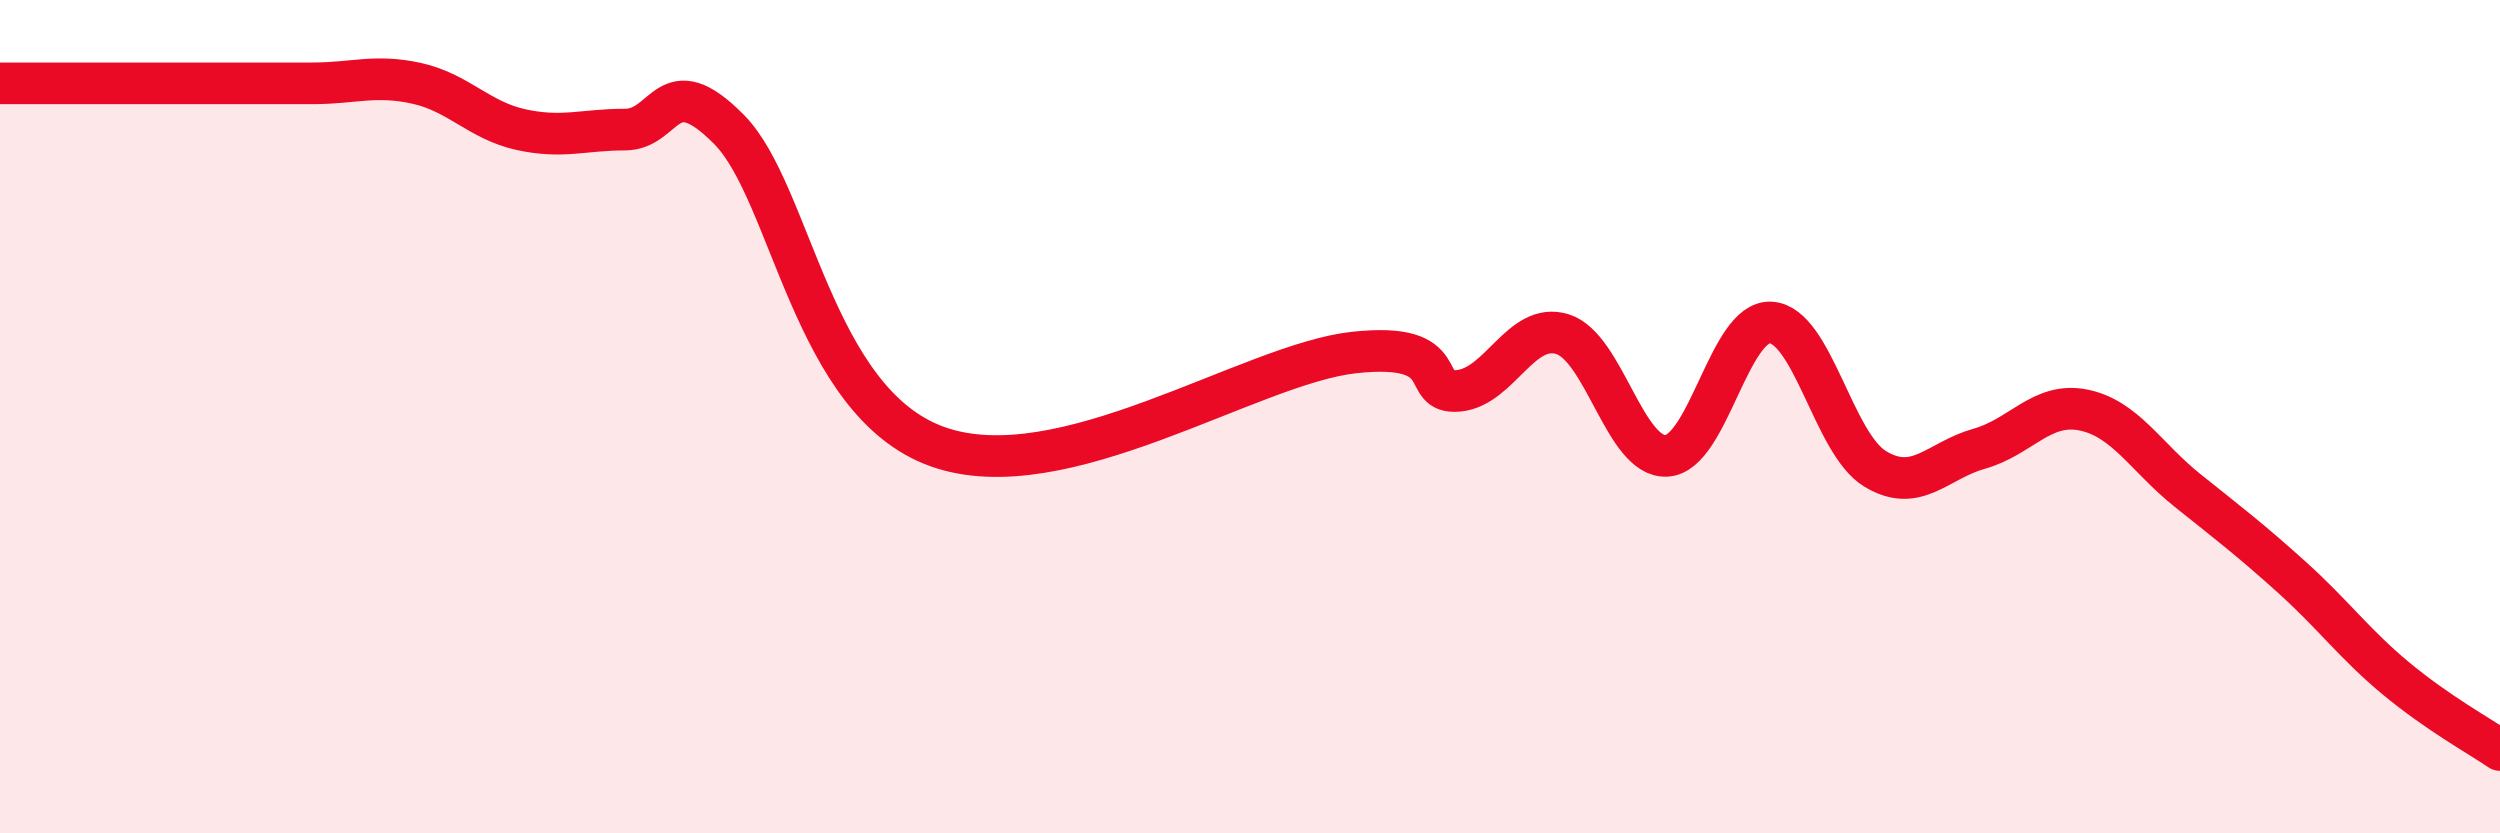
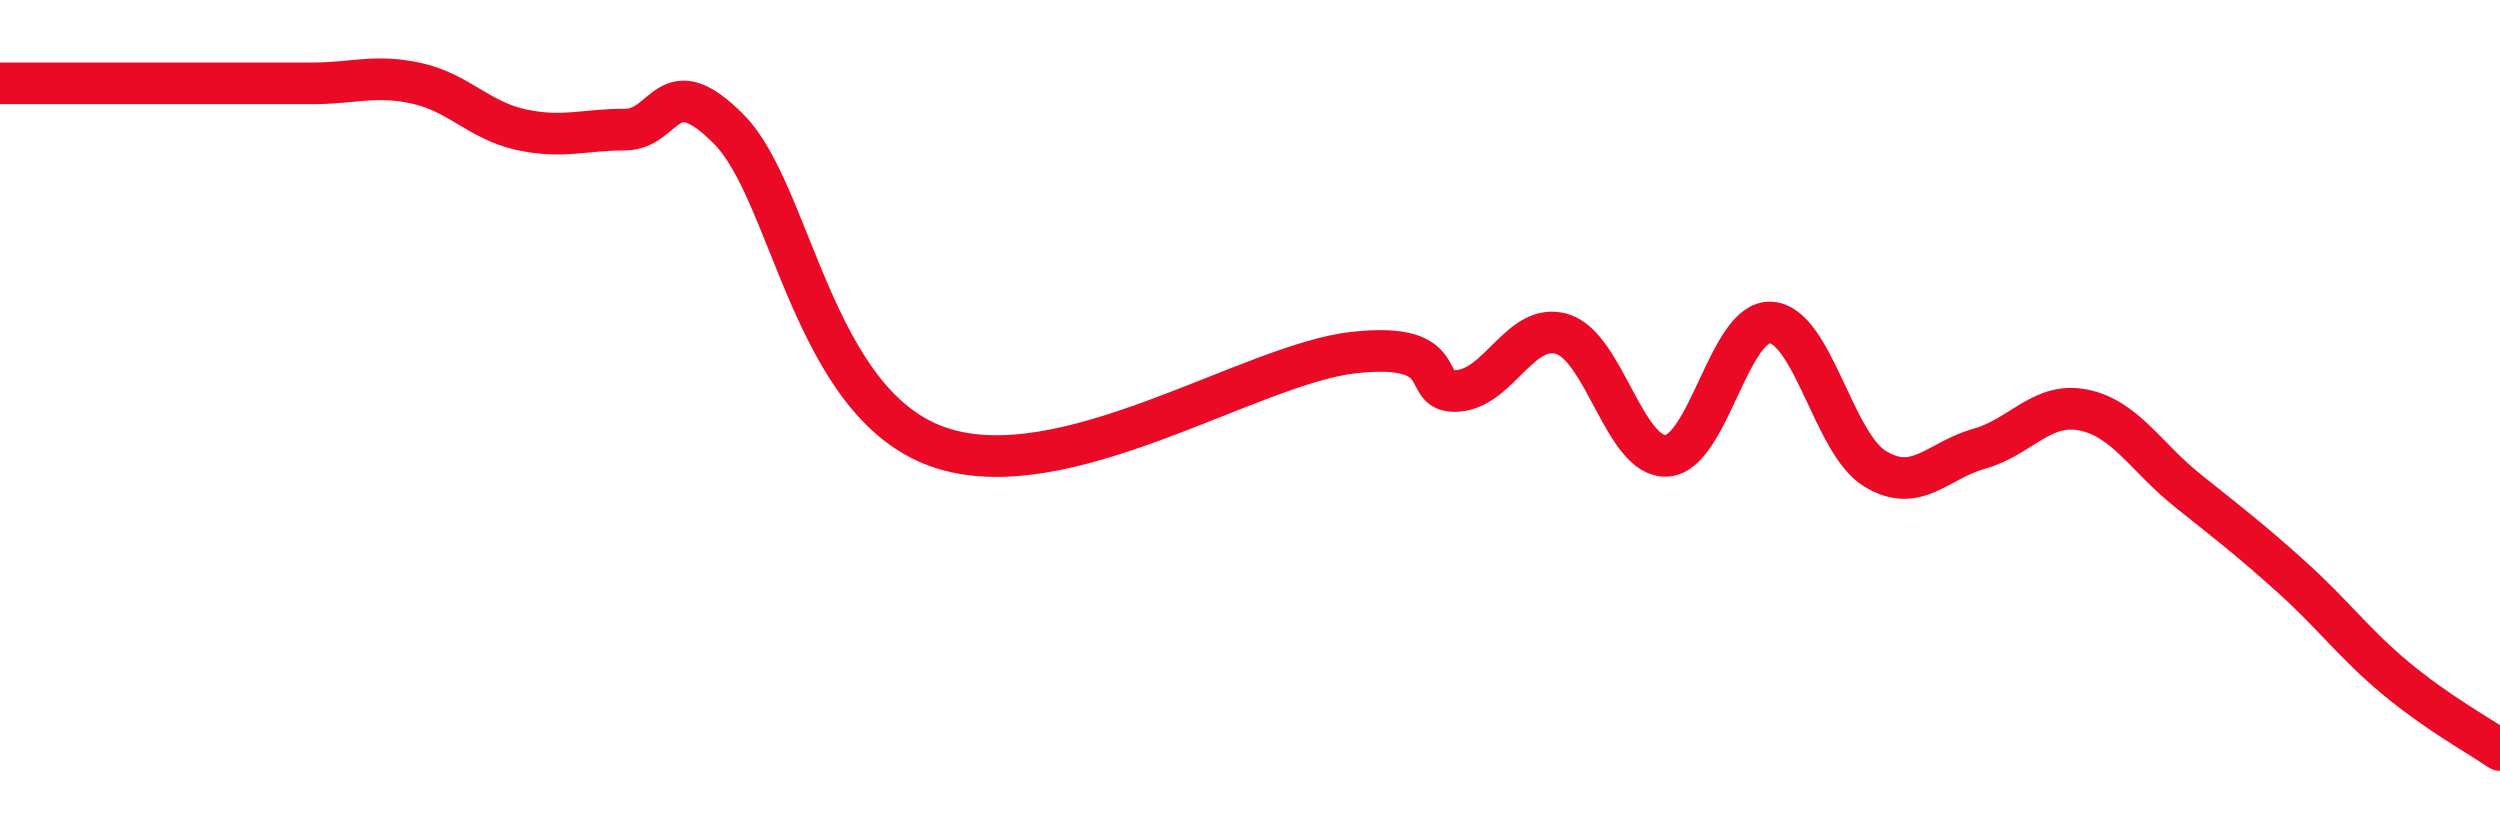
<svg xmlns="http://www.w3.org/2000/svg" width="60" height="20" viewBox="0 0 60 20">
-   <path d="M 0,2 C 0.5,2 1.5,2 2.5,2 C 3.5,2 4,2 5,2 C 6,2 6.5,2 7.5,2 C 8.5,2 9,1.78 10,2 C 11,2.22 11.5,2.89 12.5,3.11 C 13.5,3.33 14,3.11 15,3.11 C 16,3.11 16,1.59 17.5,3.11 C 19,4.63 19.5,9.65 22.5,10.72 C 25.5,11.79 30,8.73 32.5,8.46 C 35,8.19 34,9.47 35,9.38 C 36,9.29 36.5,7.71 37.5,8.02 C 38.5,8.33 39,11 40,10.94 C 41,10.88 41.5,7.68 42.5,7.74 C 43.5,7.8 44,10.64 45,11.25 C 46,11.86 46.5,11.05 47.5,10.77 C 48.5,10.49 49,9.64 50,9.84 C 51,10.04 51.5,10.97 52.5,11.77 C 53.5,12.57 54,12.95 55,13.85 C 56,14.75 56.5,15.45 57.5,16.28 C 58.5,17.11 59.5,17.66 60,18L60 20L0 20Z" fill="#EB0A25" opacity="0.1" stroke-linecap="round" stroke-linejoin="round" />
  <path d="M 0,2 C 0.5,2 1.5,2 2.5,2 C 3.5,2 4,2 5,2 C 6,2 6.5,2 7.5,2 C 8.5,2 9,1.78 10,2 C 11,2.22 11.5,2.89 12.5,3.11 C 13.5,3.33 14,3.11 15,3.11 C 16,3.11 16,1.59 17.5,3.11 C 19,4.63 19.5,9.65 22.5,10.72 C 25.5,11.79 30,8.73 32.5,8.46 C 35,8.19 34,9.47 35,9.38 C 36,9.29 36.5,7.71 37.5,8.02 C 38.5,8.33 39,11 40,10.94 C 41,10.88 41.5,7.68 42.5,7.74 C 43.5,7.8 44,10.64 45,11.25 C 46,11.86 46.5,11.05 47.5,10.77 C 48.5,10.49 49,9.64 50,9.84 C 51,10.04 51.5,10.97 52.5,11.77 C 53.5,12.57 54,12.95 55,13.85 C 56,14.75 56.5,15.45 57.5,16.28 C 58.5,17.11 59.5,17.66 60,18" stroke="#EB0A25" stroke-width="1" fill="none" stroke-linecap="round" stroke-linejoin="round" />
</svg>